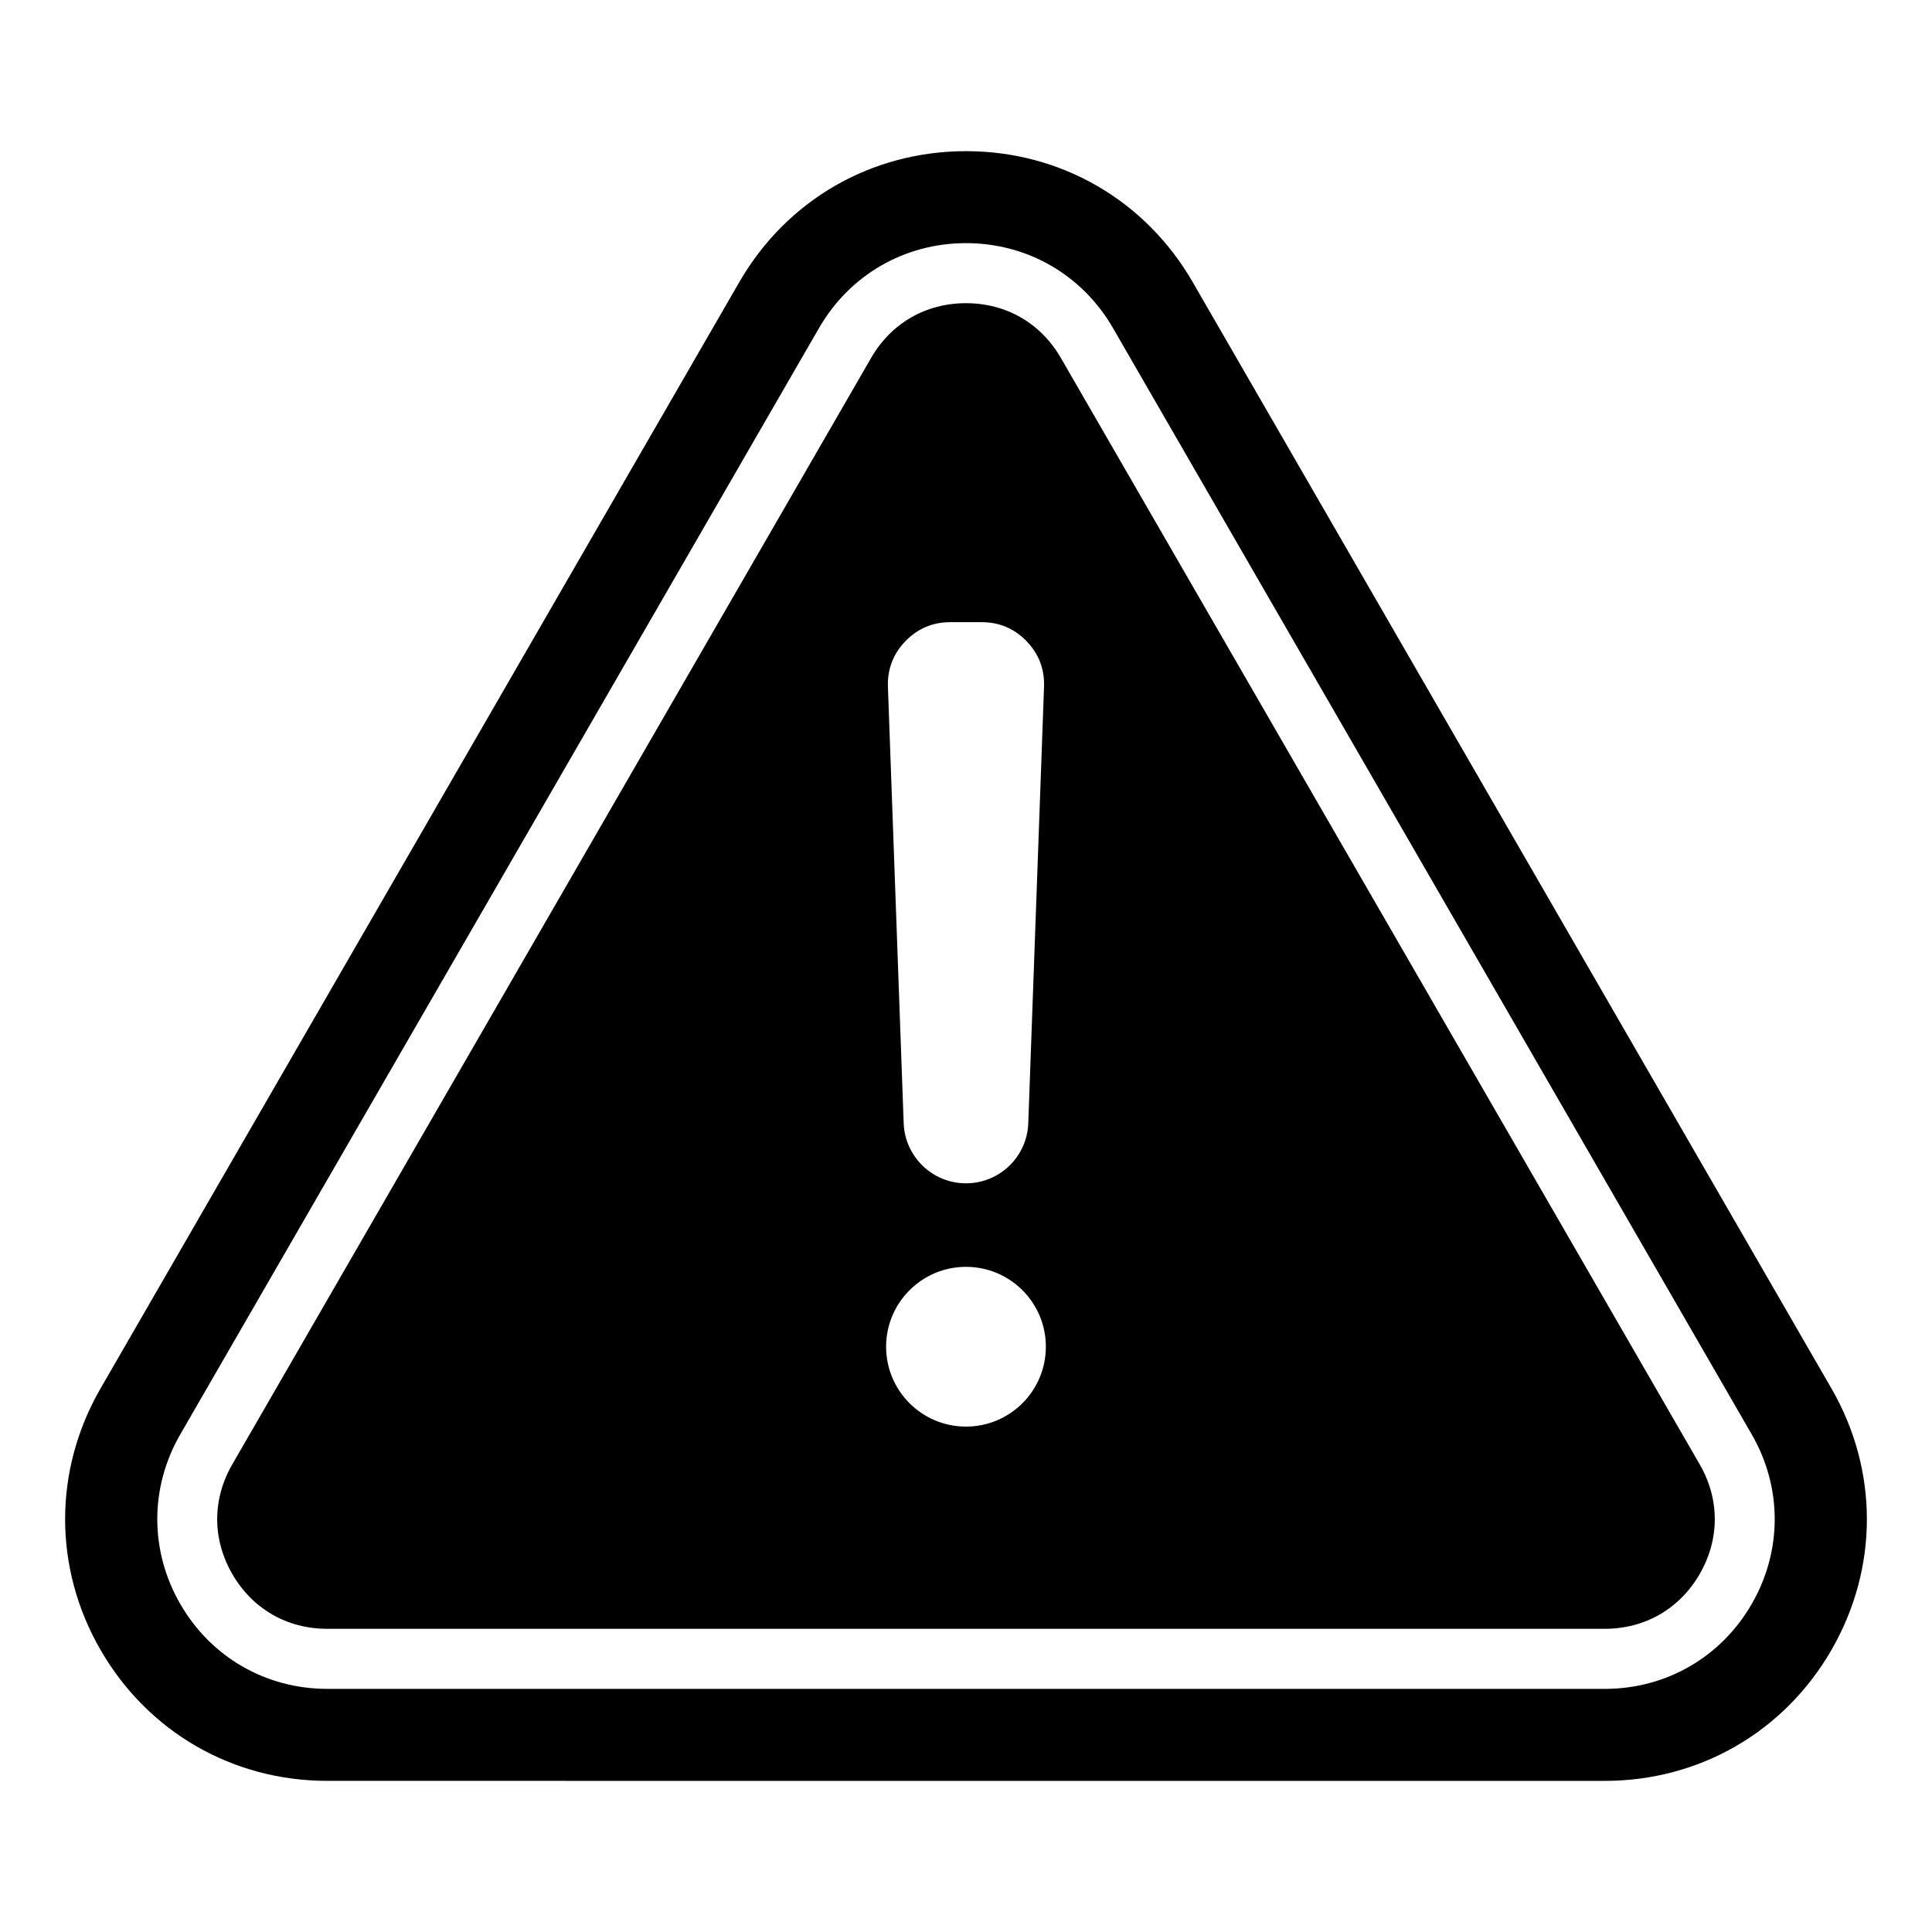
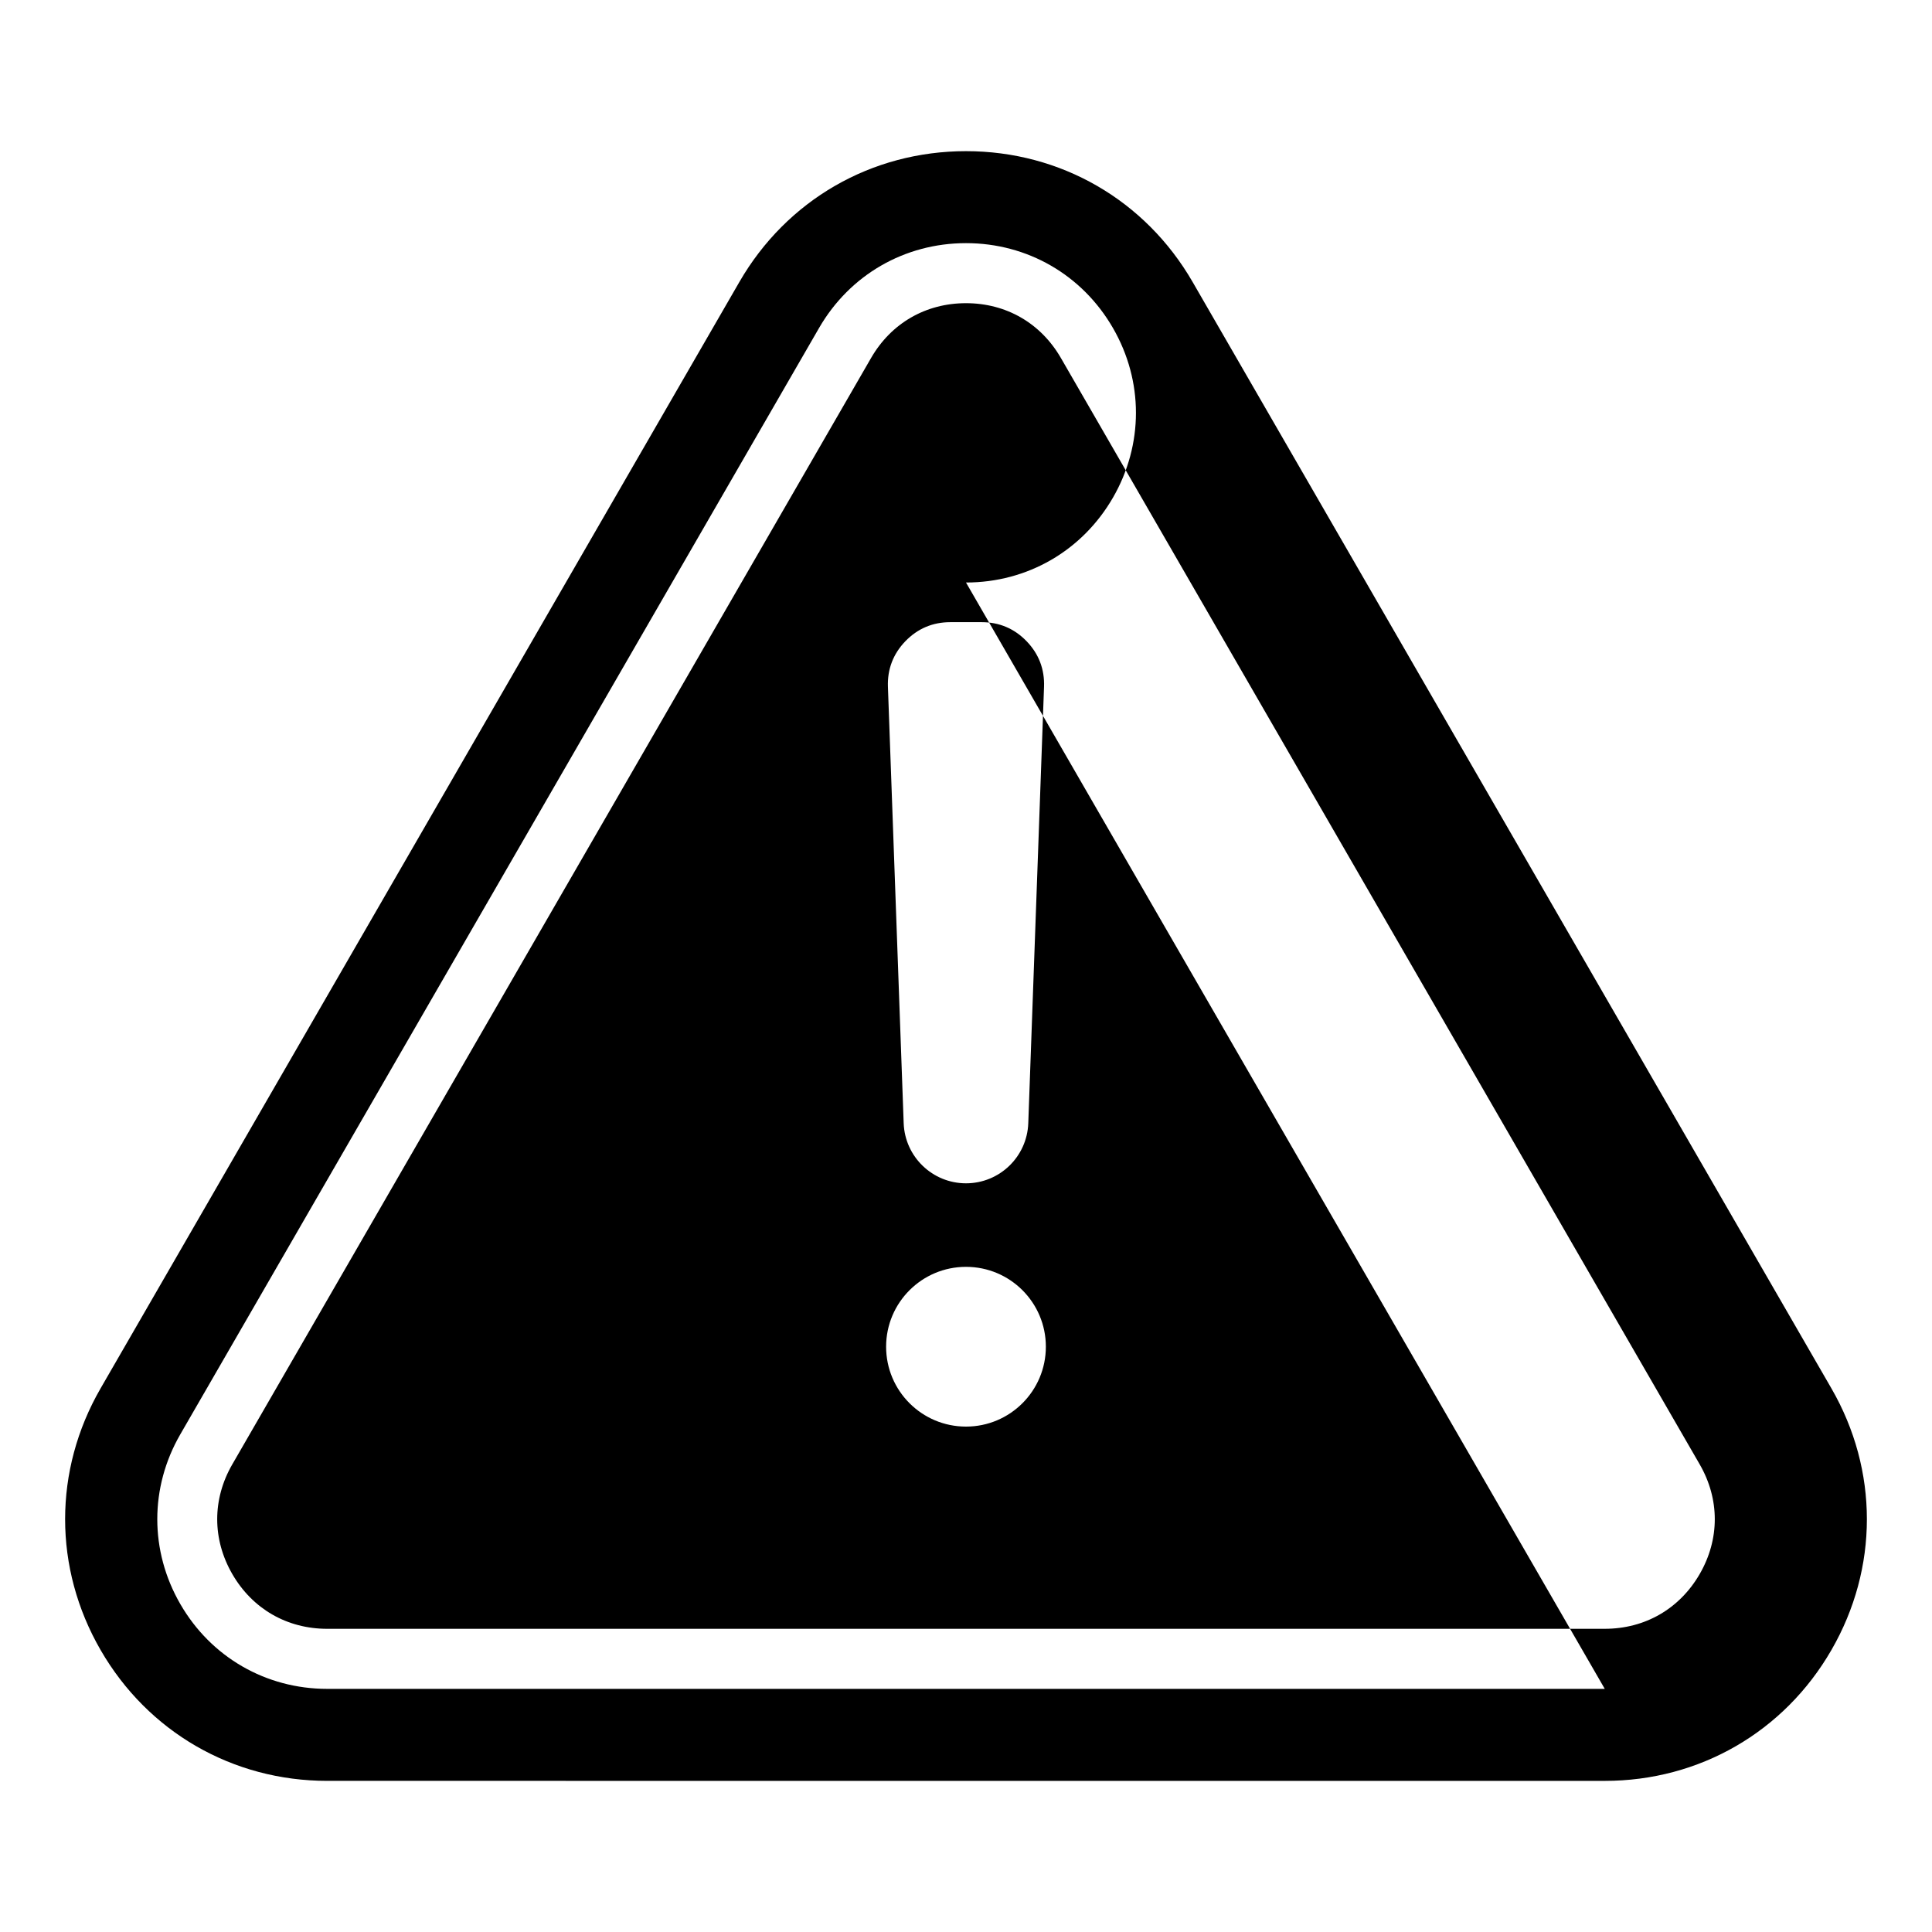
<svg xmlns="http://www.w3.org/2000/svg" fill="#000000" width="800px" height="800px" version="1.1" viewBox="144 144 512 512">
-   <path d="m230.72 575.65h338.56c10.66 0 19.828-5.297 25.16-14.52 5.328-9.23 5.328-19.82 0-29.055l-169.29-293.2c-5.328-9.23-14.496-14.527-25.152-14.527-10.66 0-19.828 5.297-25.152 14.52l-169.29 293.21c-5.328 9.23-5.328 19.82 0 29.055 5.332 9.227 14.5 14.52 25.16 14.52zm338.56 15.918h-338.56c-16.254 0-30.812-8.402-38.941-22.484-8.129-14.074-8.129-30.891 0-44.965l169.28-293.2c8.129-14.074 22.684-22.484 38.941-22.484 16.254 0 30.812 8.402 38.941 22.484l169.28 293.2c8.129 14.074 8.129 30.891 0 44.965-8.129 14.082-22.688 22.488-38.941 22.488zm-338.56 24.379c-25.07 0-47.52-12.961-60.059-34.672-12.539-21.711-12.539-47.637 0-69.348l169.28-293.2c12.535-21.711 34.988-34.668 60.059-34.668s47.52 12.961 60.059 34.672l169.28 293.2c12.539 21.711 12.539 47.637 0 69.348-12.531 21.711-34.984 34.672-60.055 34.672zm169.28-136.22c11.691 0 21.164 9.477 21.164 21.164 0 11.691-9.477 21.172-21.164 21.172-11.691 0-21.172-9.477-21.172-21.172 0.004-11.688 9.477-21.164 21.172-21.164zm0-22.137c-8.891 0-16.191-7.043-16.516-15.926l-4.176-115.66c-0.168-4.648 1.391-8.719 4.617-12.066 3.234-3.348 7.238-5.055 11.891-5.055h8.355c4.656 0 8.66 1.699 11.891 5.055 3.234 3.348 4.785 7.414 4.617 12.066l-4.176 115.66c-0.316 8.887-7.617 15.926-16.504 15.926z" fill-rule="evenodd" />
+   <path d="m230.72 575.65h338.56c10.66 0 19.828-5.297 25.16-14.52 5.328-9.23 5.328-19.82 0-29.055l-169.29-293.2c-5.328-9.23-14.496-14.527-25.152-14.527-10.66 0-19.828 5.297-25.152 14.52l-169.29 293.21c-5.328 9.23-5.328 19.82 0 29.055 5.332 9.227 14.5 14.52 25.16 14.52zm338.56 15.918h-338.56c-16.254 0-30.812-8.402-38.941-22.484-8.129-14.074-8.129-30.891 0-44.965l169.28-293.2c8.129-14.074 22.684-22.484 38.941-22.484 16.254 0 30.812 8.402 38.941 22.484c8.129 14.074 8.129 30.891 0 44.965-8.129 14.082-22.688 22.488-38.941 22.488zm-338.56 24.379c-25.07 0-47.52-12.961-60.059-34.672-12.539-21.711-12.539-47.637 0-69.348l169.28-293.2c12.535-21.711 34.988-34.668 60.059-34.668s47.52 12.961 60.059 34.672l169.28 293.2c12.539 21.711 12.539 47.637 0 69.348-12.531 21.711-34.984 34.672-60.055 34.672zm169.28-136.22c11.691 0 21.164 9.477 21.164 21.164 0 11.691-9.477 21.172-21.164 21.172-11.691 0-21.172-9.477-21.172-21.172 0.004-11.688 9.477-21.164 21.172-21.164zm0-22.137c-8.891 0-16.191-7.043-16.516-15.926l-4.176-115.66c-0.168-4.648 1.391-8.719 4.617-12.066 3.234-3.348 7.238-5.055 11.891-5.055h8.355c4.656 0 8.66 1.699 11.891 5.055 3.234 3.348 4.785 7.414 4.617 12.066l-4.176 115.66c-0.316 8.887-7.617 15.926-16.504 15.926z" fill-rule="evenodd" />
</svg>